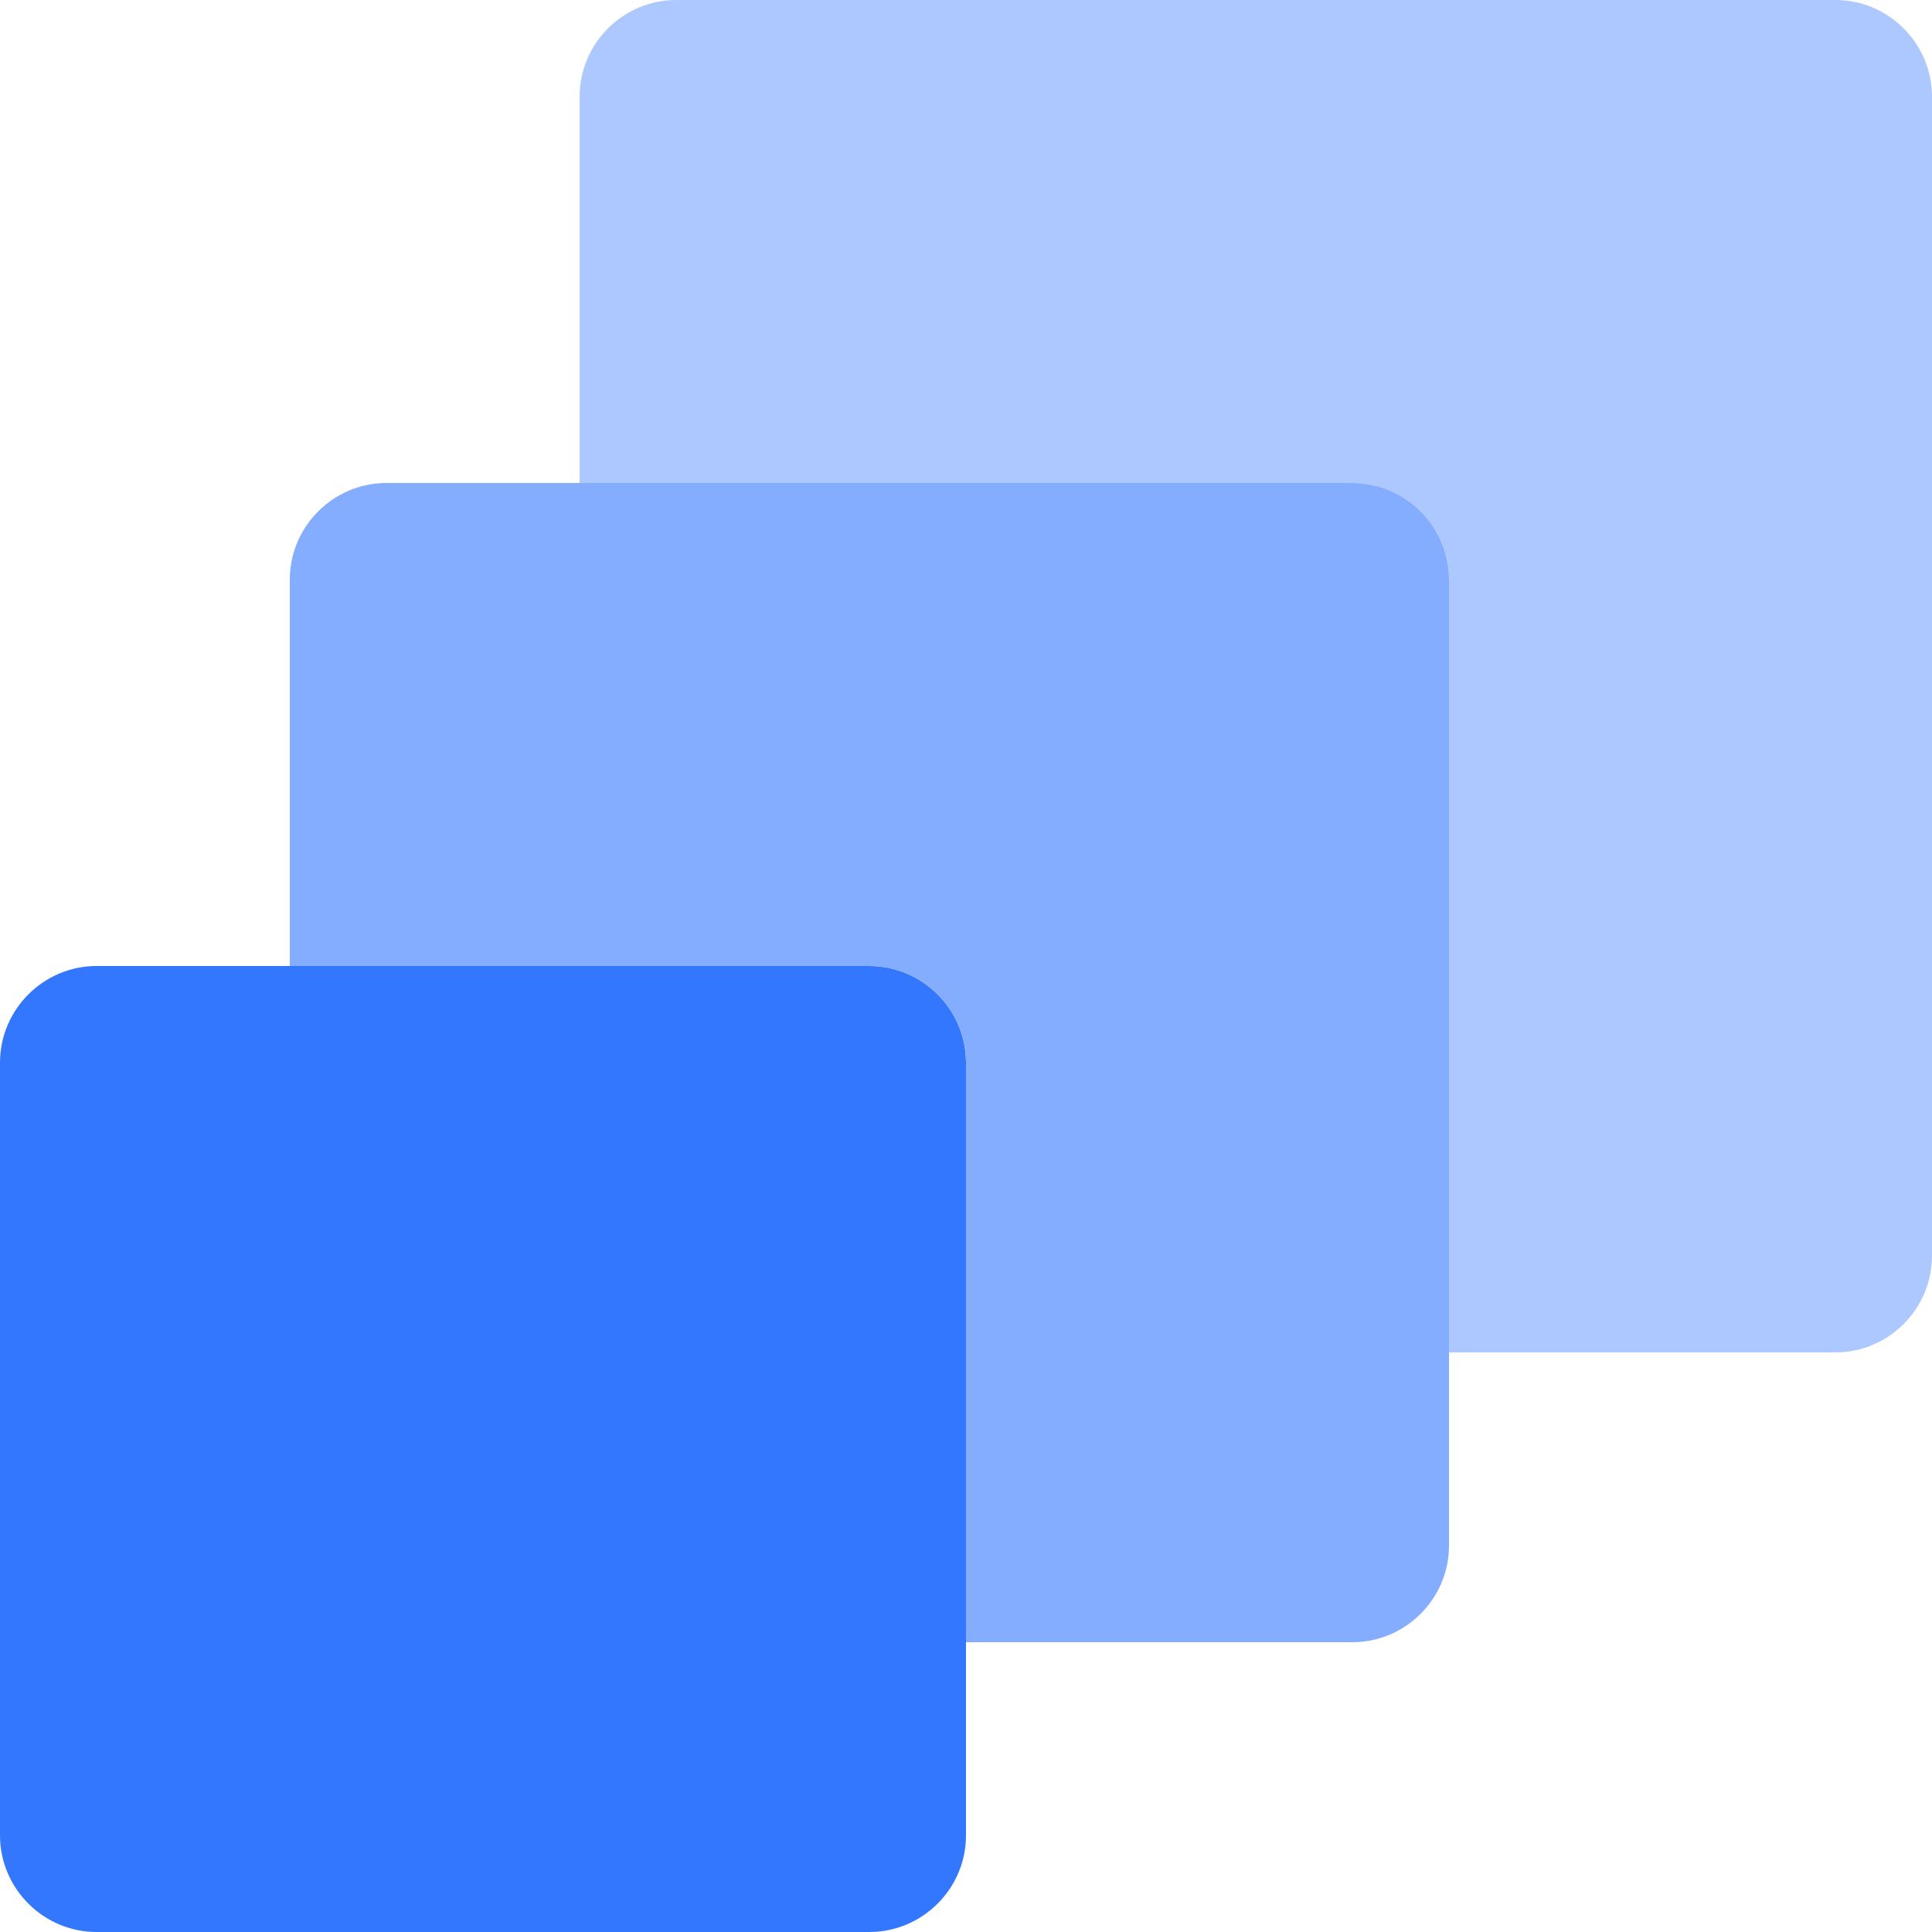
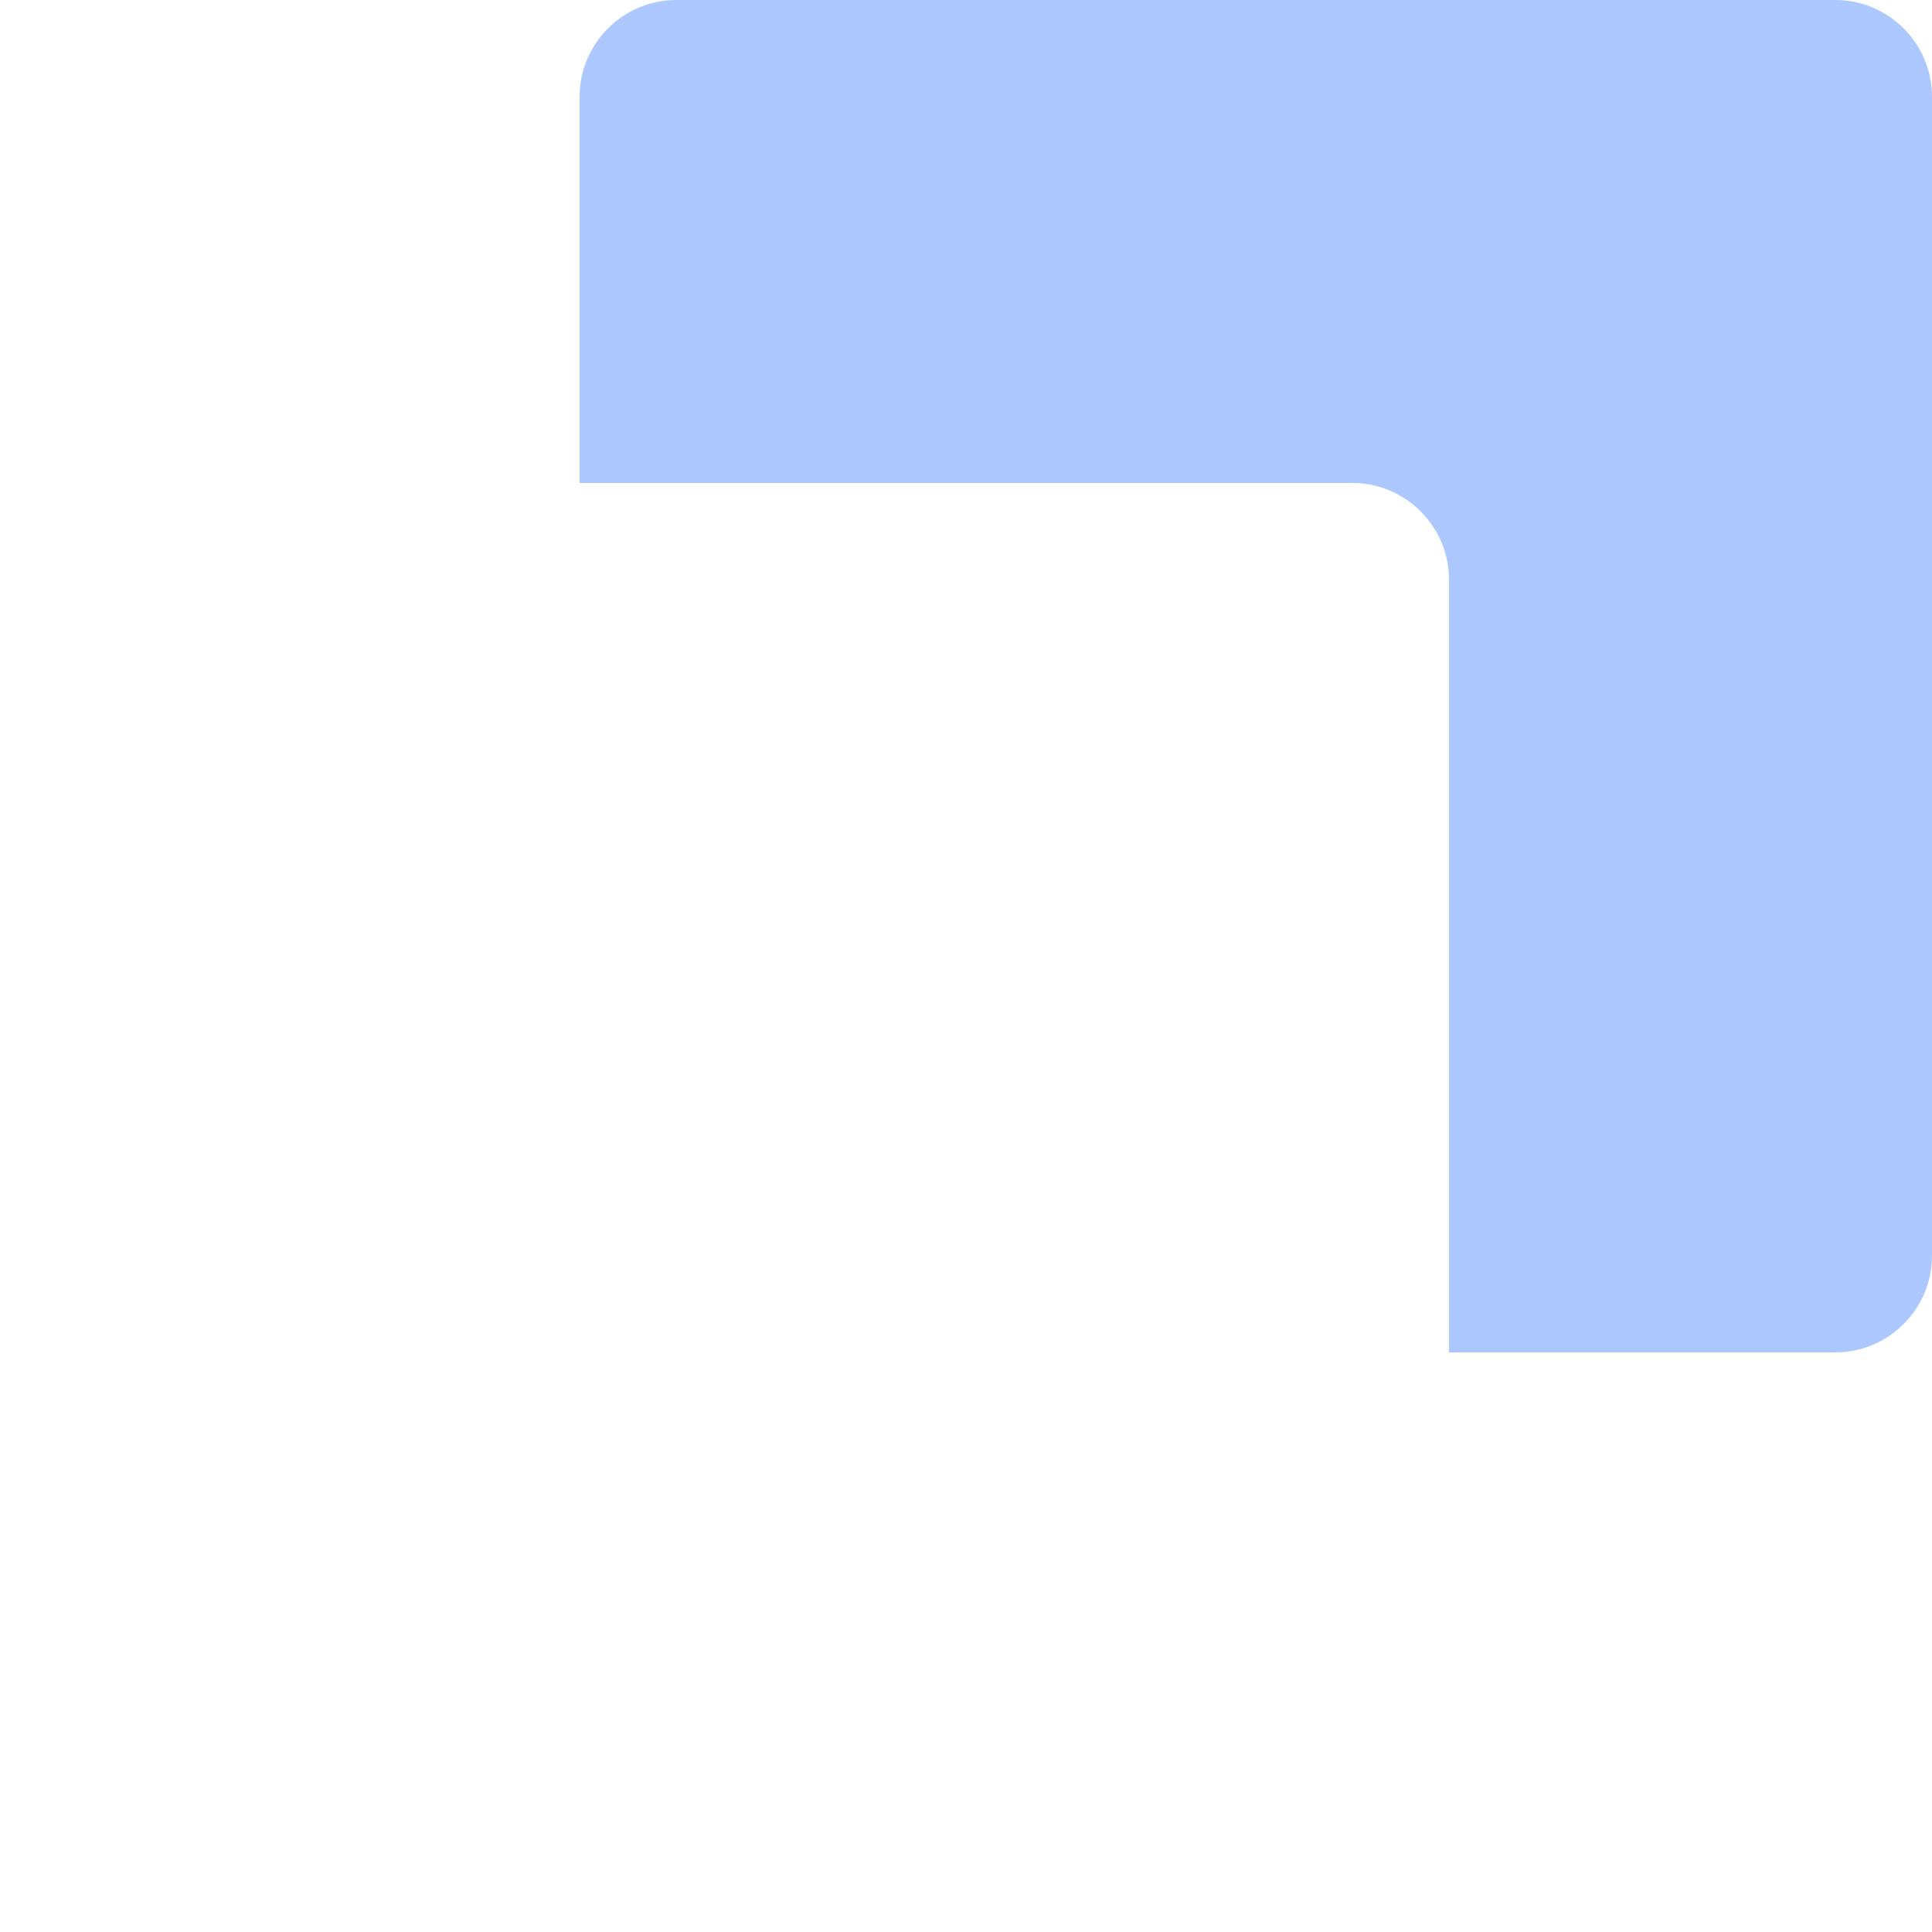
<svg xmlns="http://www.w3.org/2000/svg" xmlns:xlink="http://www.w3.org/1999/xlink" id="Layer_1" x="0px" y="0px" viewBox="0 0 20 20" style="enable-background:new 0 0 20 20;" xml:space="preserve">
  <style type="text/css">
	.st044{clip-path:url(#SVGID_66_);fill:#ADC8FF;}
	.st144{clip-path:url(#SVGID_66_);fill:#3377FF;}
	.st244{clip-path:url(#SVGID_66_);fill:#84ADFF;}
</style>
  <g>
    <defs>
      <rect id="SVGID_55_" width="20" height="20" />
    </defs>
    <clipPath id="SVGID_66_">
      <use xlink:href="#SVGID_55_" style="overflow:visible;" />
    </clipPath>
    <path class="st044" d="M19,0H7C6.45,0,6,0.45,6,1v0v4h8c0.55,0,1,0.45,1,1v0v8h4c0.55,0,1-0.45,1-1v0V1C20,0.45,19.55,0,19,0L19,0z" />
-     <path class="st144" d="M1,10h8c0.55,0,1,0.45,1,1v8c0,0.55-0.45,1-1,1H1c-0.55,0-1-0.45-1-1v-8C0,10.45,0.45,10,1,10" />
-     <path class="st244" d="M14,5H4C3.45,5,3,5.45,3,6v0v4h6c0.55,0,1,0.45,1,1v0v6h4c0.55,0,1-0.45,1-1v0V6C15,5.45,14.55,5,14,5L14,5z" />
  </g>
</svg>